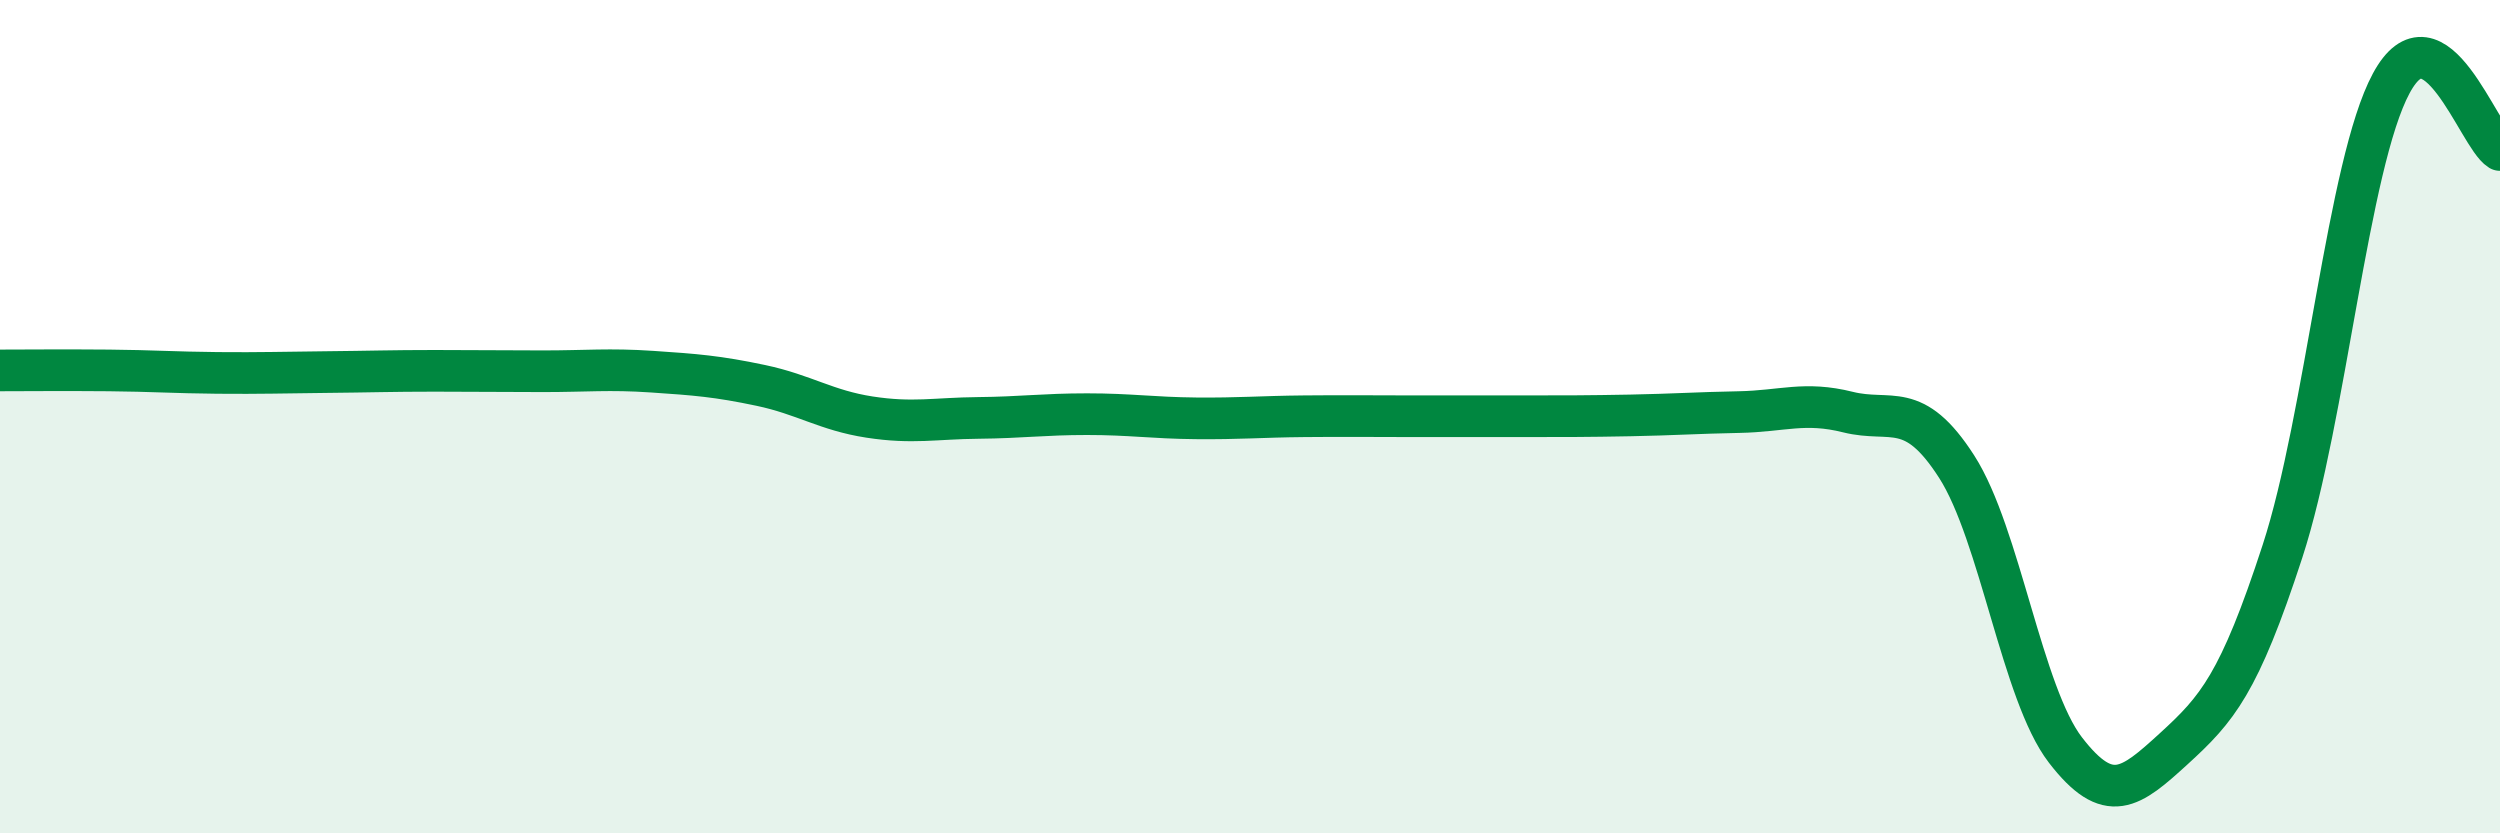
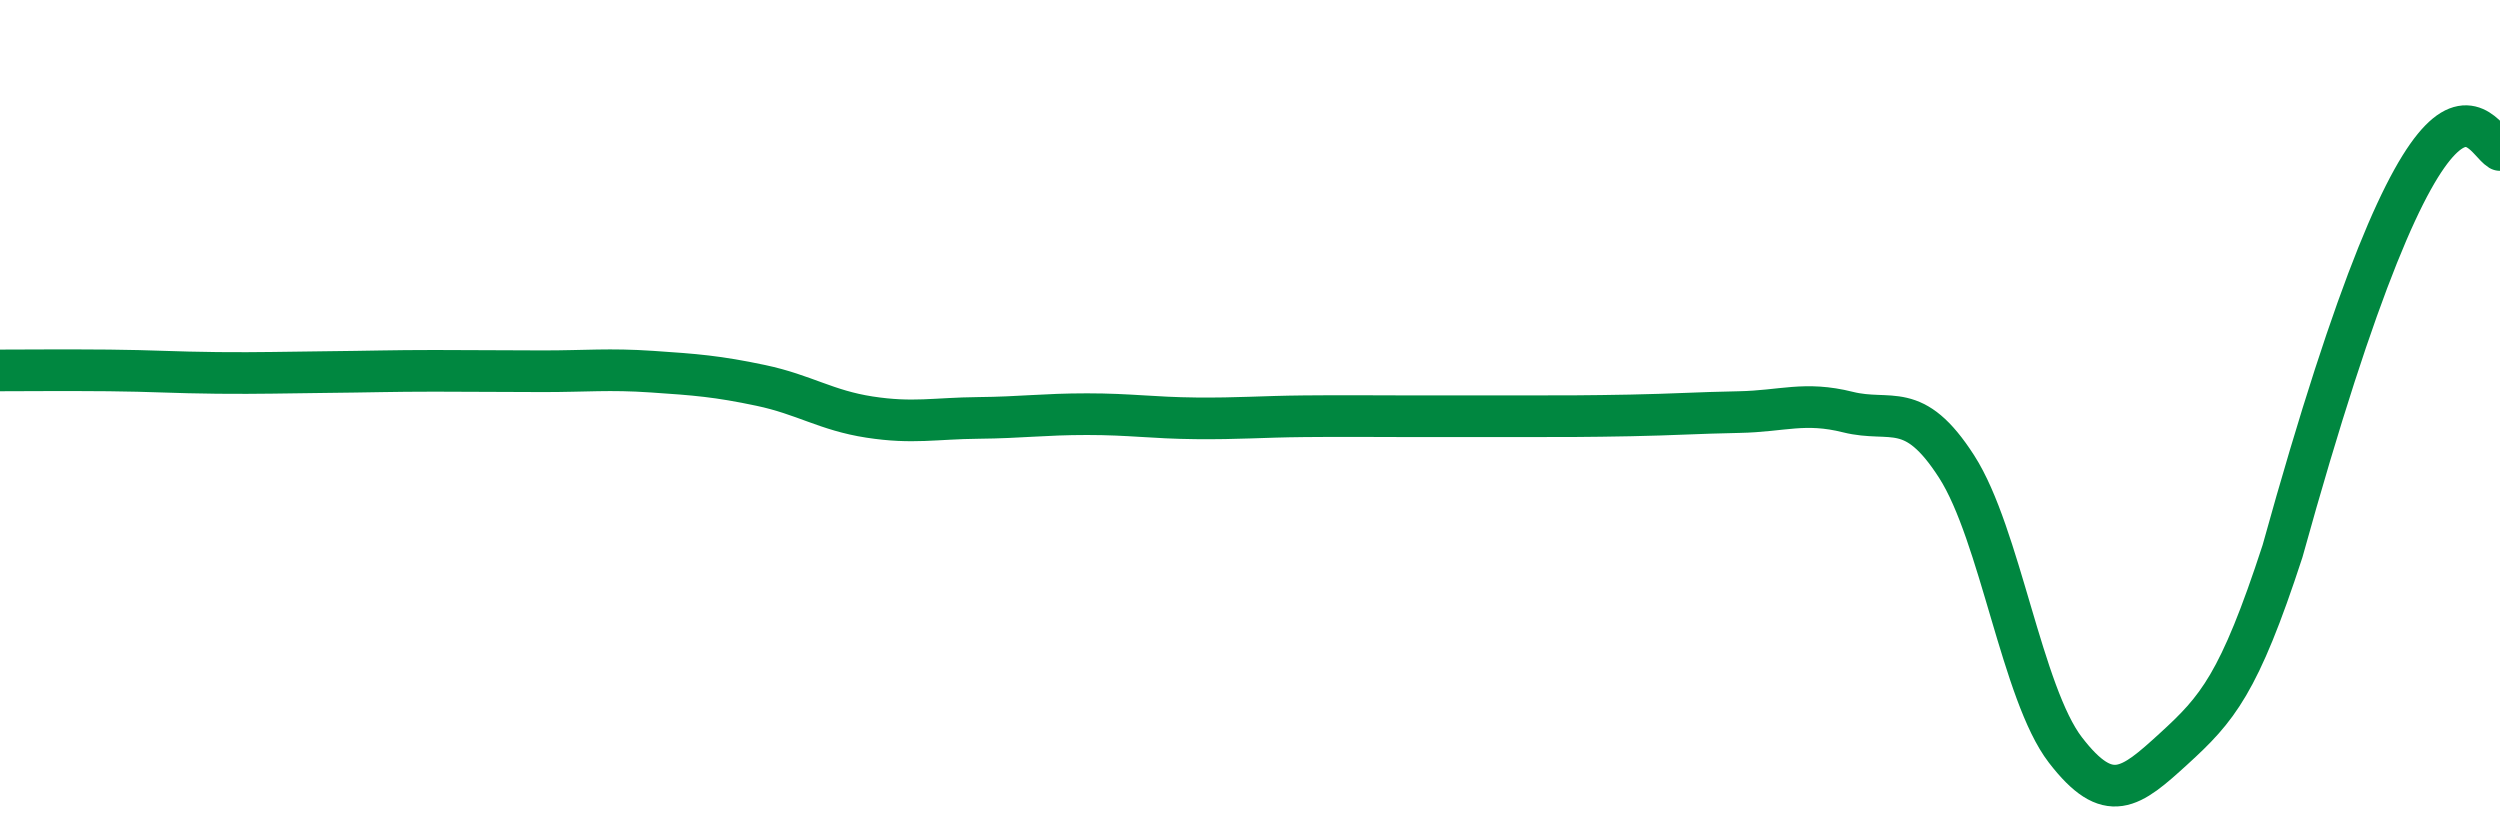
<svg xmlns="http://www.w3.org/2000/svg" width="60" height="20" viewBox="0 0 60 20">
-   <path d="M 0,8.89 C 0.52,8.89 1.57,8.88 2.61,8.89 C 3.65,8.9 4.18,8.94 5.22,8.95 C 6.26,8.96 6.79,8.94 7.83,8.93 C 8.87,8.92 9.39,8.9 10.43,8.9 C 11.47,8.9 12,8.91 13.04,8.91 C 14.08,8.91 14.61,8.85 15.65,8.92 C 16.69,8.99 17.22,9.03 18.26,9.25 C 19.3,9.47 19.83,9.85 20.87,10.01 C 21.91,10.17 22.44,10.04 23.48,10.03 C 24.52,10.02 25.05,9.94 26.09,9.94 C 27.13,9.94 27.66,10.03 28.7,10.04 C 29.74,10.05 30.26,10 31.3,9.99 C 32.34,9.98 32.87,9.99 33.91,9.99 C 34.95,9.99 35.48,9.99 36.52,9.99 C 37.56,9.99 38.09,9.99 39.13,9.97 C 40.17,9.95 40.7,9.91 41.74,9.89 C 42.78,9.87 43.31,9.63 44.35,9.89 C 45.39,10.15 45.92,9.58 46.96,11.2 C 48,12.82 48.53,16.65 49.57,18 C 50.61,19.35 51.13,18.92 52.17,17.97 C 53.21,17.02 53.74,16.42 54.78,13.23 C 55.82,10.04 56.35,3.93 57.39,2 C 58.43,0.07 59.48,3.28 60,3.6L60 20L0 20Z" fill="#008740" opacity="0.1" stroke-linecap="round" stroke-linejoin="round" />
-   <path d="M 0,8.89 C 0.52,8.89 1.57,8.88 2.61,8.89 C 3.65,8.9 4.18,8.94 5.22,8.95 C 6.26,8.96 6.79,8.94 7.83,8.93 C 8.87,8.92 9.39,8.9 10.43,8.9 C 11.47,8.9 12,8.91 13.04,8.91 C 14.08,8.91 14.61,8.85 15.65,8.92 C 16.69,8.99 17.22,9.03 18.26,9.25 C 19.3,9.47 19.83,9.85 20.87,10.01 C 21.91,10.17 22.44,10.04 23.48,10.03 C 24.52,10.02 25.05,9.94 26.09,9.94 C 27.13,9.94 27.66,10.03 28.7,10.04 C 29.74,10.05 30.26,10 31.3,9.99 C 32.34,9.98 32.87,9.99 33.91,9.99 C 34.95,9.99 35.48,9.99 36.52,9.99 C 37.56,9.99 38.09,9.99 39.13,9.97 C 40.17,9.95 40.7,9.91 41.74,9.89 C 42.78,9.87 43.31,9.63 44.35,9.89 C 45.39,10.15 45.92,9.58 46.96,11.2 C 48,12.82 48.53,16.65 49.57,18 C 50.61,19.35 51.13,18.92 52.17,17.97 C 53.21,17.02 53.74,16.42 54.78,13.23 C 55.82,10.04 56.35,3.93 57.39,2 C 58.43,0.07 59.48,3.28 60,3.6" stroke="#008740" stroke-width="1" fill="none" stroke-linecap="round" stroke-linejoin="round" />
+   <path d="M 0,8.89 C 0.52,8.89 1.57,8.88 2.61,8.89 C 3.65,8.9 4.18,8.94 5.22,8.95 C 6.26,8.96 6.79,8.94 7.83,8.93 C 8.87,8.92 9.39,8.9 10.43,8.9 C 11.47,8.9 12,8.91 13.04,8.91 C 14.08,8.91 14.61,8.85 15.65,8.92 C 16.69,8.99 17.22,9.03 18.26,9.25 C 19.3,9.47 19.83,9.85 20.87,10.01 C 21.91,10.17 22.44,10.04 23.48,10.03 C 24.52,10.02 25.05,9.94 26.09,9.94 C 27.13,9.94 27.66,10.03 28.7,10.04 C 29.74,10.05 30.26,10 31.3,9.99 C 32.34,9.98 32.87,9.99 33.91,9.99 C 34.95,9.99 35.48,9.99 36.52,9.99 C 37.56,9.99 38.09,9.99 39.13,9.97 C 40.17,9.95 40.7,9.91 41.74,9.89 C 42.78,9.87 43.31,9.63 44.35,9.89 C 45.39,10.15 45.92,9.58 46.96,11.2 C 48,12.82 48.53,16.65 49.57,18 C 50.61,19.35 51.13,18.92 52.17,17.97 C 53.21,17.02 53.74,16.42 54.78,13.23 C 58.43,0.07 59.48,3.28 60,3.6" stroke="#008740" stroke-width="1" fill="none" stroke-linecap="round" stroke-linejoin="round" />
</svg>